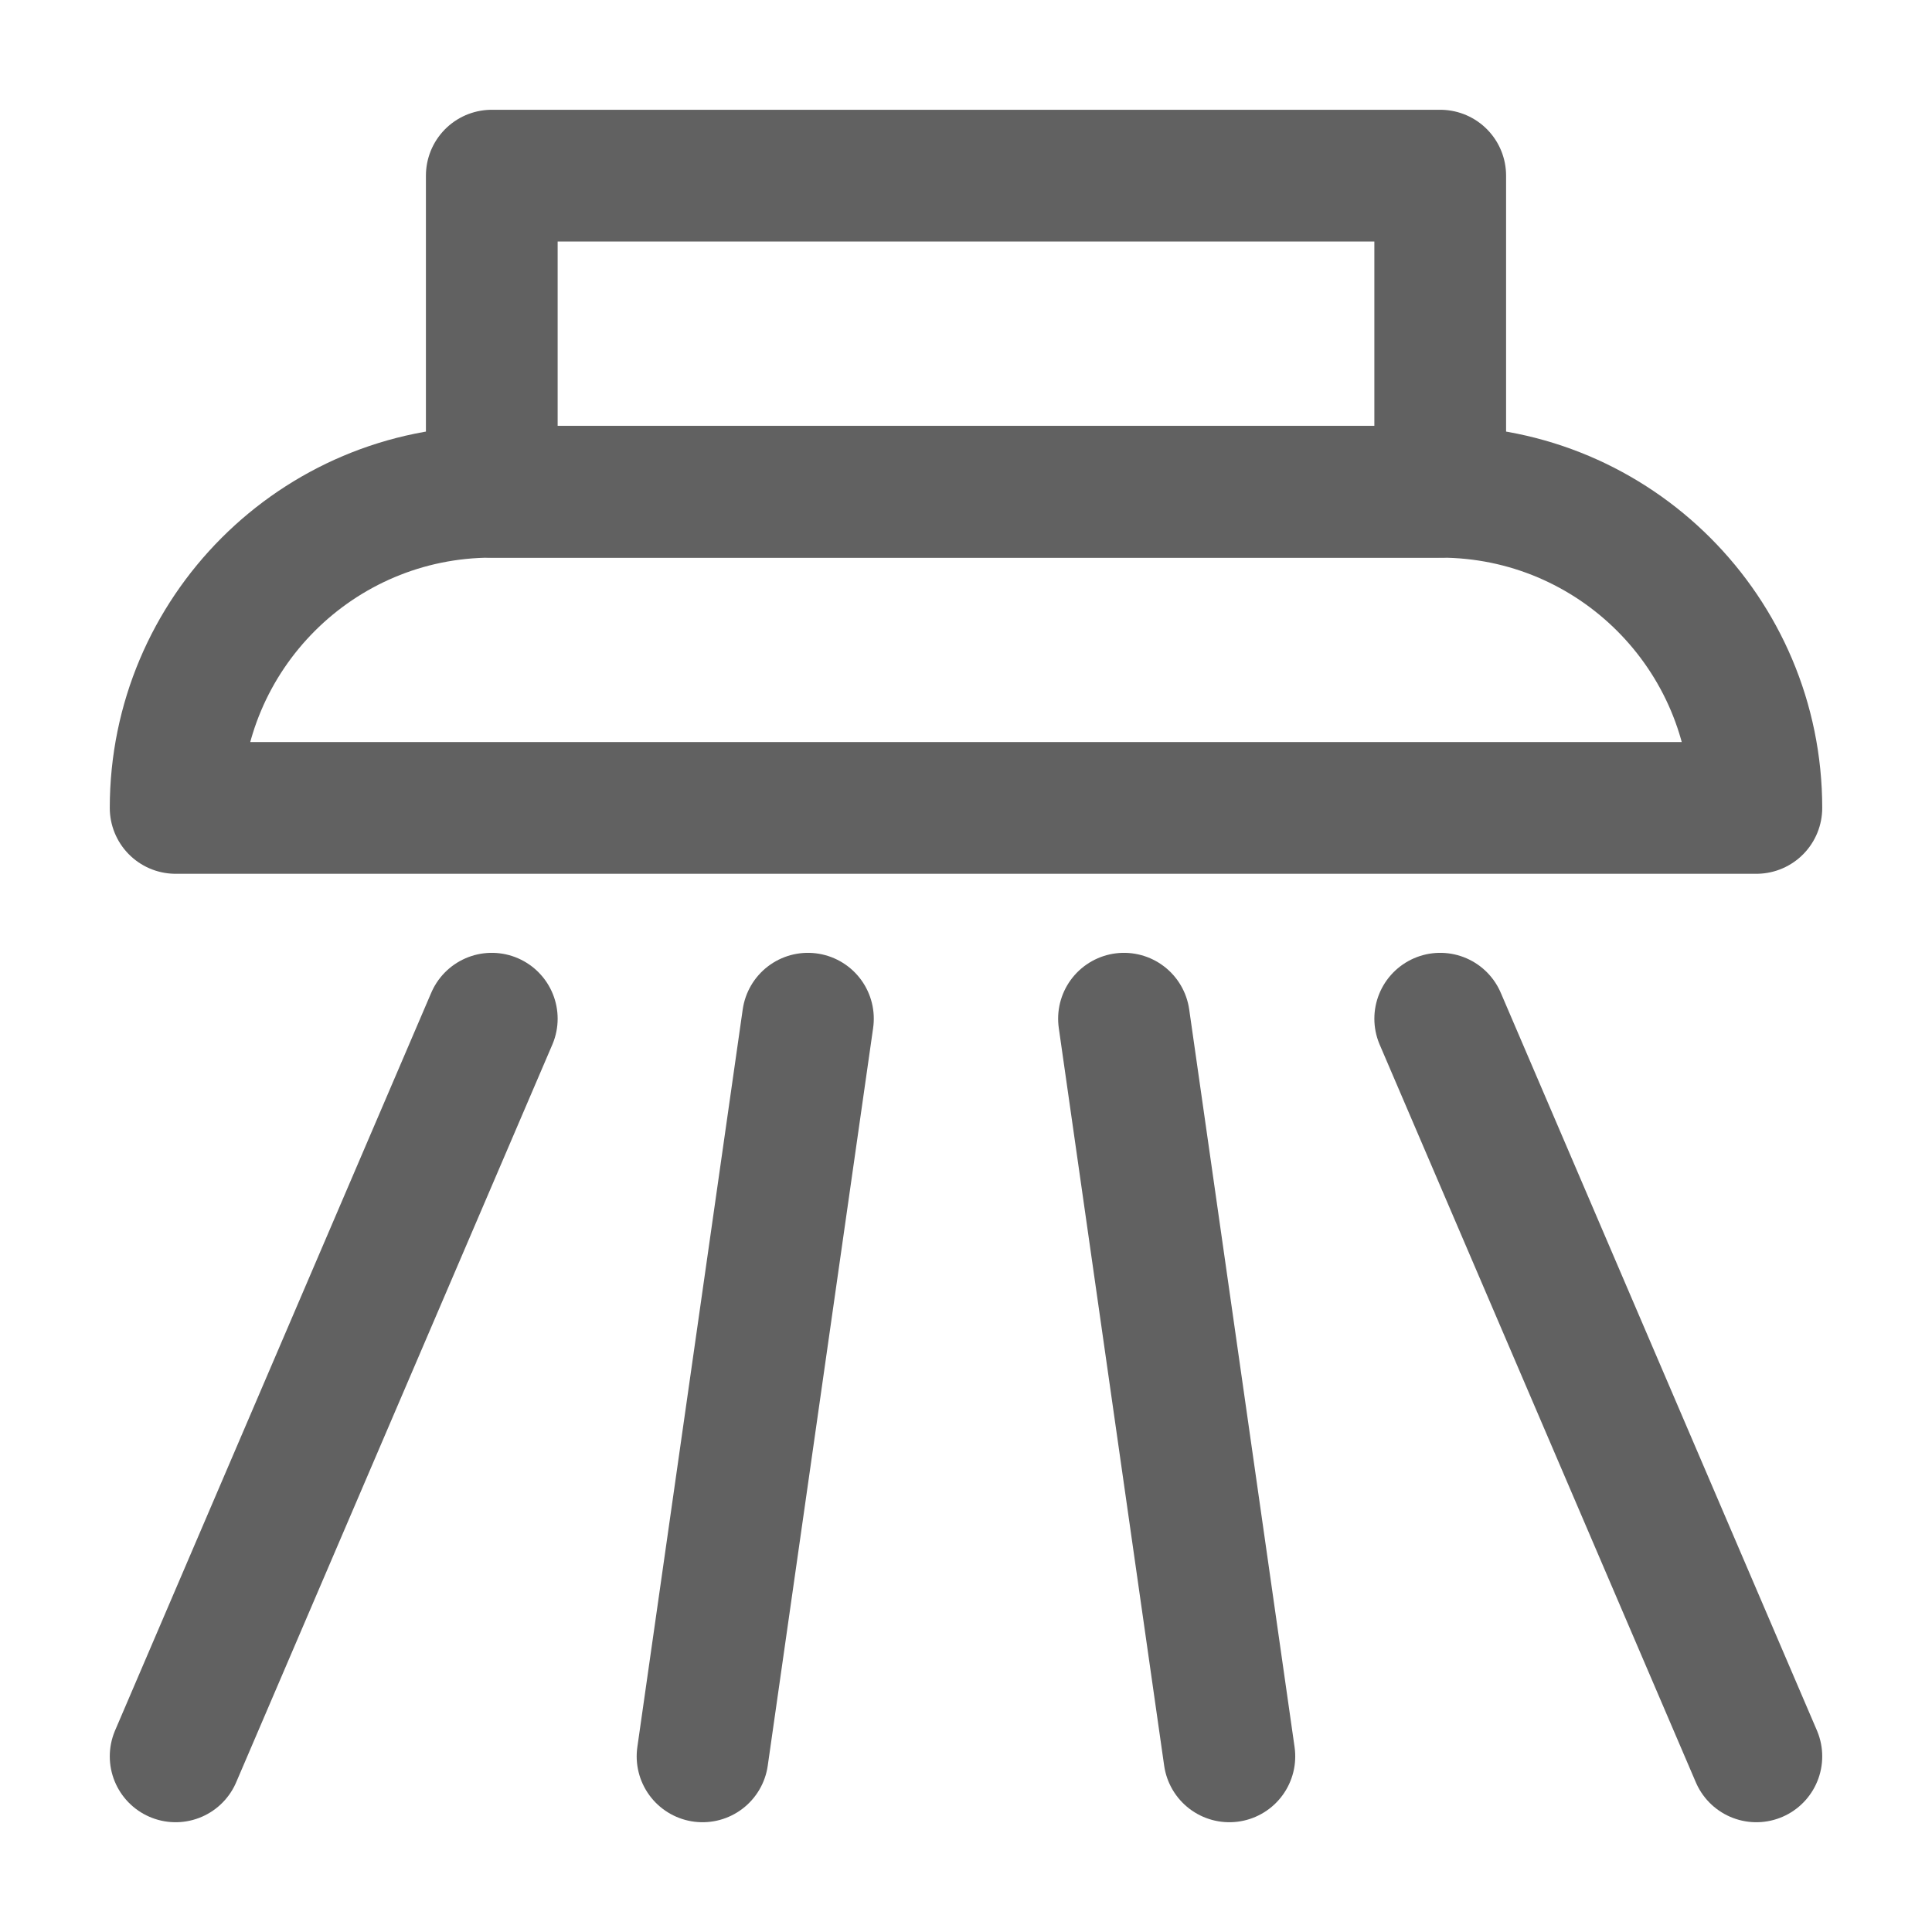
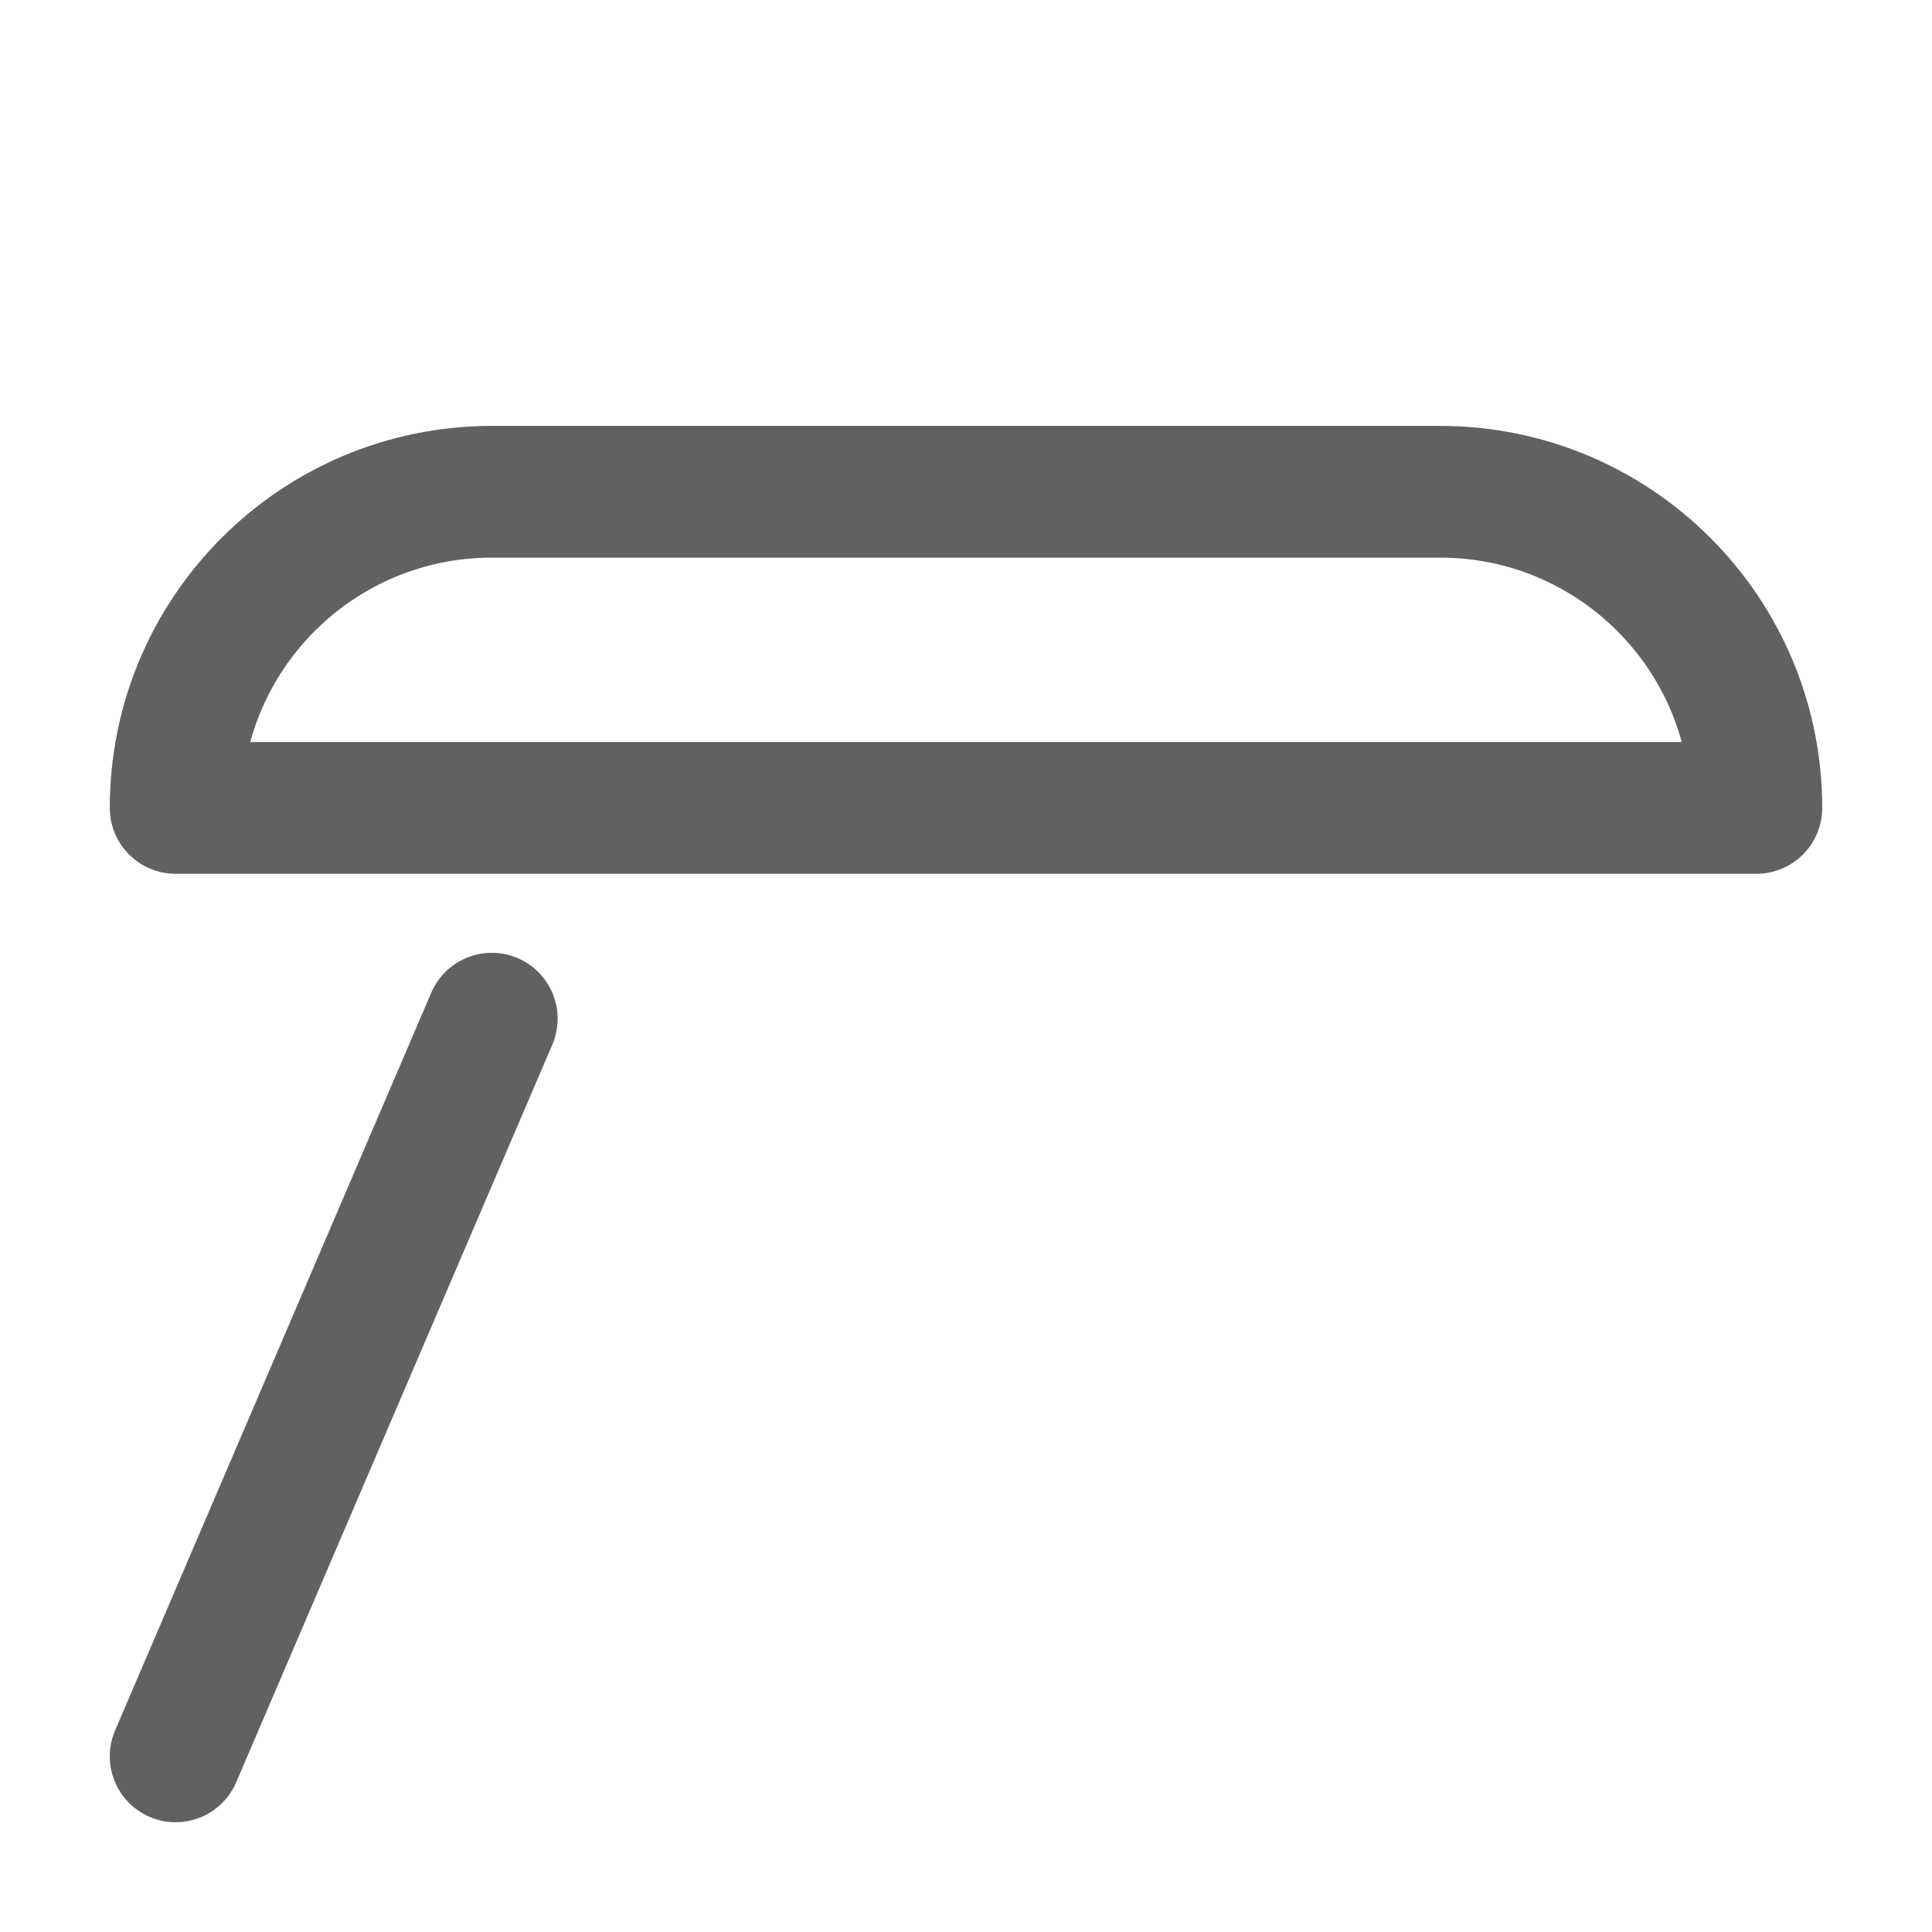
<svg xmlns="http://www.w3.org/2000/svg" fill="none" viewBox="0 0 22 22" height="22" width="22">
-   <path stroke-linejoin="round" stroke-linecap="round" stroke-miterlimit="10" stroke-width="1.5" stroke="#616161" d="M16.4 2H5.6V5.6H16.4V2Z" />
  <path stroke-linejoin="round" stroke-linecap="round" stroke-miterlimit="10" stroke-width="1.5" stroke="#616161" d="M20 9.2C20 7.212 18.388 5.6 16.4 5.6C13.263 5.6 8.737 5.6 5.6 5.6C3.612 5.6 2 7.212 2 9.2H20Z" />
-   <path stroke-linejoin="round" stroke-linecap="round" stroke-miterlimit="10" stroke-width="1.5" stroke="#616161" d="M16.4 11.6L20 20" />
-   <path stroke-linejoin="round" stroke-linecap="round" stroke-miterlimit="10" stroke-width="1.5" stroke="#616161" d="M12.799 11.6L13.999 20" />
-   <path stroke-linejoin="round" stroke-linecap="round" stroke-miterlimit="10" stroke-width="1.5" stroke="#616161" d="M9.2 11.6L8 20" />
  <path stroke-linejoin="round" stroke-linecap="round" stroke-miterlimit="10" stroke-width="1.5" stroke="#616161" d="M5.6 11.6L2 20" />
</svg>